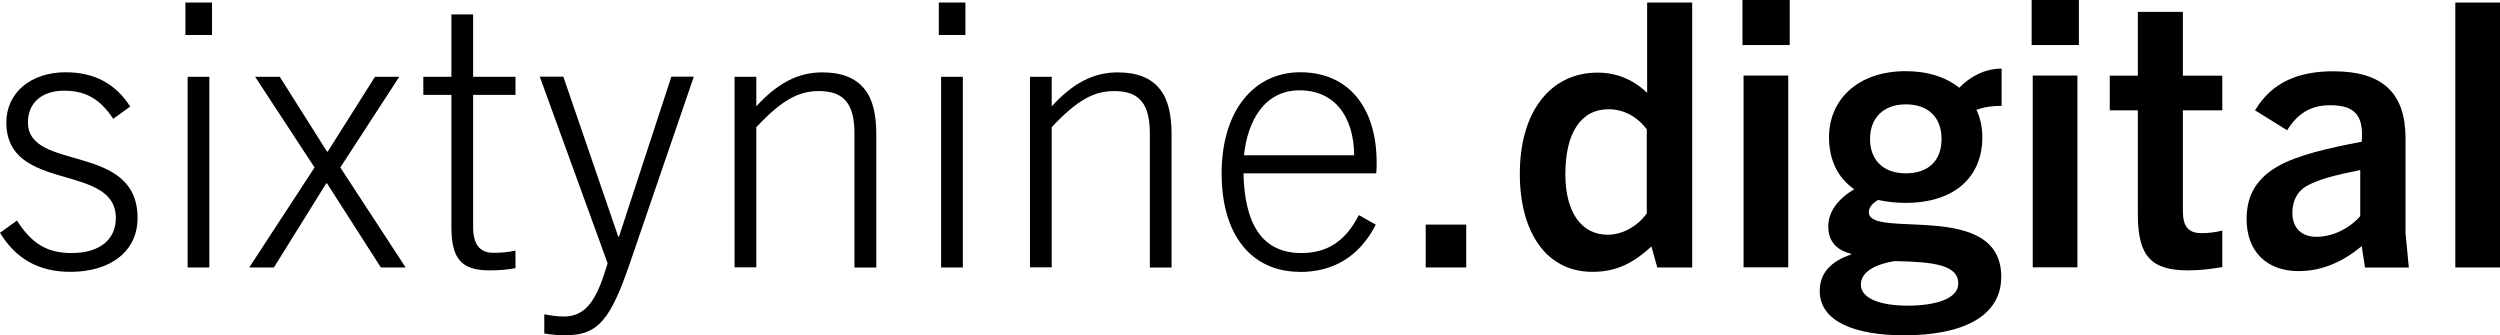
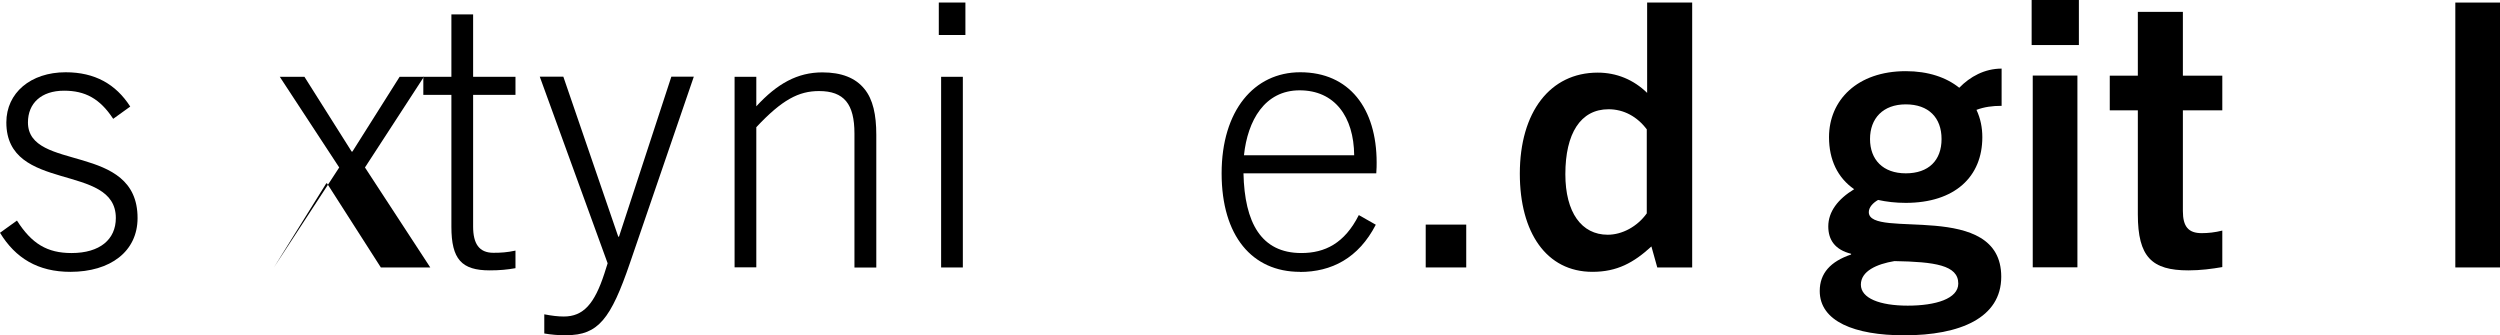
<svg xmlns="http://www.w3.org/2000/svg" id="Layer_2" viewBox="0 0 204.81 27.47">
  <g id="Layer_2-2">
    <g id="Layer_1-2">
      <path d="M9.27,9.73c-1.09-1.66-2.3-2.3-4.02-2.3-1.87,0-2.96,1.03-2.96,2.6,0,4.08,8.98,1.6,8.98,7.83,0,2.75-2.24,4.41-5.5,4.41-2.66,0-4.5-1.12-5.77-3.2l1.39-1c1.21,1.9,2.48,2.66,4.47,2.66,2.33,0,3.63-1.12,3.63-2.87,0-4.56-8.97-2.02-8.97-7.83,0-2.42,1.99-4.11,4.86-4.11,2.39,0,4.11.97,5.29,2.81l-1.39,1h0Z" />
-       <path d="M15.19,2.87V.21h2.18v2.66s-2.18,0-2.18,0ZM15.37,21.91V6.29h1.78v15.62h-1.78Z" />
-       <path d="M31.2,21.91l-4.41-6.89h-.06l-4.29,6.89h-2.02l5.35-8.19-4.87-7.43h2.02l3.87,6.13h.06l3.87-6.13h1.99l-4.83,7.43,5.35,8.19h-2.03Z" />
+       <path d="M31.2,21.91l-4.41-6.89h-.06l-4.29,6.89l5.35-8.19-4.87-7.43h2.02l3.87,6.13h.06l3.87-6.13h1.99l-4.83,7.43,5.35,8.19h-2.03Z" />
      <path d="M42.23,21.97c-.66.12-1.3.18-2.11.18-2.3,0-3.14-.91-3.14-3.57V7.77h-2.3v-1.48h2.3V1.18h1.78v5.11h3.47v1.48h-3.47v10.79c0,1.39.48,2.15,1.66,2.15.6,0,1.12-.03,1.81-.18v1.45h0Z" />
      <path d="M46.43,27.47c-.73,0-1.3-.06-1.84-.15v-1.57c.63.12,1.12.18,1.6.18,1.6,0,2.51-1.03,3.32-3.51l.27-.85-5.56-15.29h1.93l4.5,13.11h.06l4.29-13.11h1.84l-5.23,15.26c-1.57,4.59-2.6,5.92-5.2,5.92h.02Z" />
      <path d="M70,21.91v-10.97c0-2.42-.85-3.48-2.9-3.48-1.66,0-3.02.7-5.14,2.96v11.48h-1.78V6.29h1.78v2.42c1.72-1.87,3.38-2.78,5.41-2.78,1.57,0,2.72.45,3.45,1.36.7.85.97,2.12.97,3.75v10.88h-1.79Z" />
      <path d="M76.91,2.87V.21h2.18v2.66s-2.18,0-2.18,0ZM77.1,21.91V6.29h1.78v15.62h-1.78Z" />
-       <path d="M94.2,21.91v-10.97c0-2.42-.85-3.48-2.9-3.48-1.66,0-3.02.7-5.14,2.96v11.48h-1.78V6.29h1.78v2.42c1.72-1.87,3.38-2.78,5.41-2.78,1.57,0,2.72.45,3.44,1.36.7.85.97,2.12.97,3.75v10.88h-1.78Z" />
      <path d="M106.49,22.27c-3.9,0-6.41-2.93-6.41-8.07s2.66-8.28,6.44-8.28c4.02,0,6.26,2.96,6.26,7.4,0,.21,0,.48-.03.88h-10.88c.09,4.05,1.45,6.53,4.74,6.53,1.93,0,3.54-.79,4.71-3.11l1.39.79c-1.42,2.75-3.63,3.87-6.22,3.87h0ZM101.9,12.72h9.04c-.03-3.17-1.6-5.32-4.47-5.32s-4.26,2.48-4.56,5.32h-.01Z" />
      <path d="M116.8,21.91v-3.51h3.32v3.51h-3.32Z" />
      <path d="M135.77,21.91l-.48-1.72c-1.45,1.33-2.81,2.08-4.83,2.08-3.78,0-5.95-3.23-5.95-8.04,0-5.05,2.48-8.28,6.38-8.28,1.54,0,2.93.57,4.05,1.66V.21h3.69v21.7h-2.86ZM134.92,10.61c-.79-1.06-1.9-1.66-3.14-1.66-2.3,0-3.54,1.99-3.54,5.32,0,3.14,1.33,4.96,3.47,4.96,1.18,0,2.42-.66,3.2-1.75v-6.86h0Z" />
-       <path d="M142.75,3.69V0h3.87v3.69h-3.87ZM142.84,21.91V6.19h3.66v15.71h-3.66Z" />
      <path d="M156.13,16.62c-.85,0-1.57-.09-2.27-.24-.42.24-.76.6-.76,1,0,2.27,10.85-1.06,10.85,5.29,0,3.38-3.38,4.8-7.95,4.8-4.08,0-6.92-1.15-6.92-3.63,0-1.45.88-2.42,2.57-2.99v-.06c-1.33-.33-1.87-1.15-1.87-2.24,0-1.21.79-2.24,2.12-3.05-1.36-.94-2.06-2.42-2.06-4.26,0-3.02,2.3-5.41,6.29-5.41,1.84,0,3.32.51,4.38,1.36.88-.91,2.08-1.57,3.47-1.57v3.05c-.76,0-1.42.09-2.06.33.33.7.48,1.45.48,2.24,0,3.23-2.24,5.38-6.29,5.38h.02ZM155.2,21.39c-1.45.24-2.75.82-2.75,1.93s1.54,1.72,3.84,1.72,4.14-.57,4.14-1.81c0-1.51-1.93-1.78-5.23-1.84ZM156.13,8.55c-1.87,0-2.93,1.15-2.93,2.84s1.06,2.81,2.93,2.81,2.93-1.06,2.93-2.81-1.06-2.84-2.93-2.84Z" />
      <path d="M166.44,3.69V0h3.87v3.69h-3.87ZM166.53,21.91V6.19h3.66v15.71h-3.66Z" />
      <path d="M182.06,21.88c-.88.15-1.78.27-2.78.27-2.99,0-4.14-1.09-4.14-4.59v-8.52h-2.3v-2.84h2.3V.97h3.69v5.23h3.23v2.84h-3.23v8.25c0,1.27.45,1.81,1.54,1.81.54,0,1.09-.06,1.69-.21,0,0,0,2.99,0,2.99Z" />
-       <path d="M193.75,21.91l-.27-1.75c-1.51,1.27-3.23,2.05-5.17,2.05-2.63,0-4.26-1.63-4.26-4.26,0-2.02.88-3.38,2.6-4.35,1.57-.88,3.99-1.45,6.83-1.99.18-2.12-.54-2.99-2.57-2.99-1.6,0-2.66.66-3.54,2.05l-2.63-1.63c1.39-2.33,3.6-3.2,6.41-3.2,4.05,0,5.92,1.78,5.92,5.5v7.74l.27,2.84h-3.6,0ZM193.36,13.93c-2.21.45-3.38.76-4.38,1.3-.79.45-1.18,1.24-1.18,2.21,0,1.24.76,1.96,1.96,1.96,1.3,0,2.66-.63,3.6-1.69v-3.78h0Z" />
      <path d="M201.15,21.91V.21h3.66v21.7h-3.66Z" />
    </g>
  </g>
</svg>